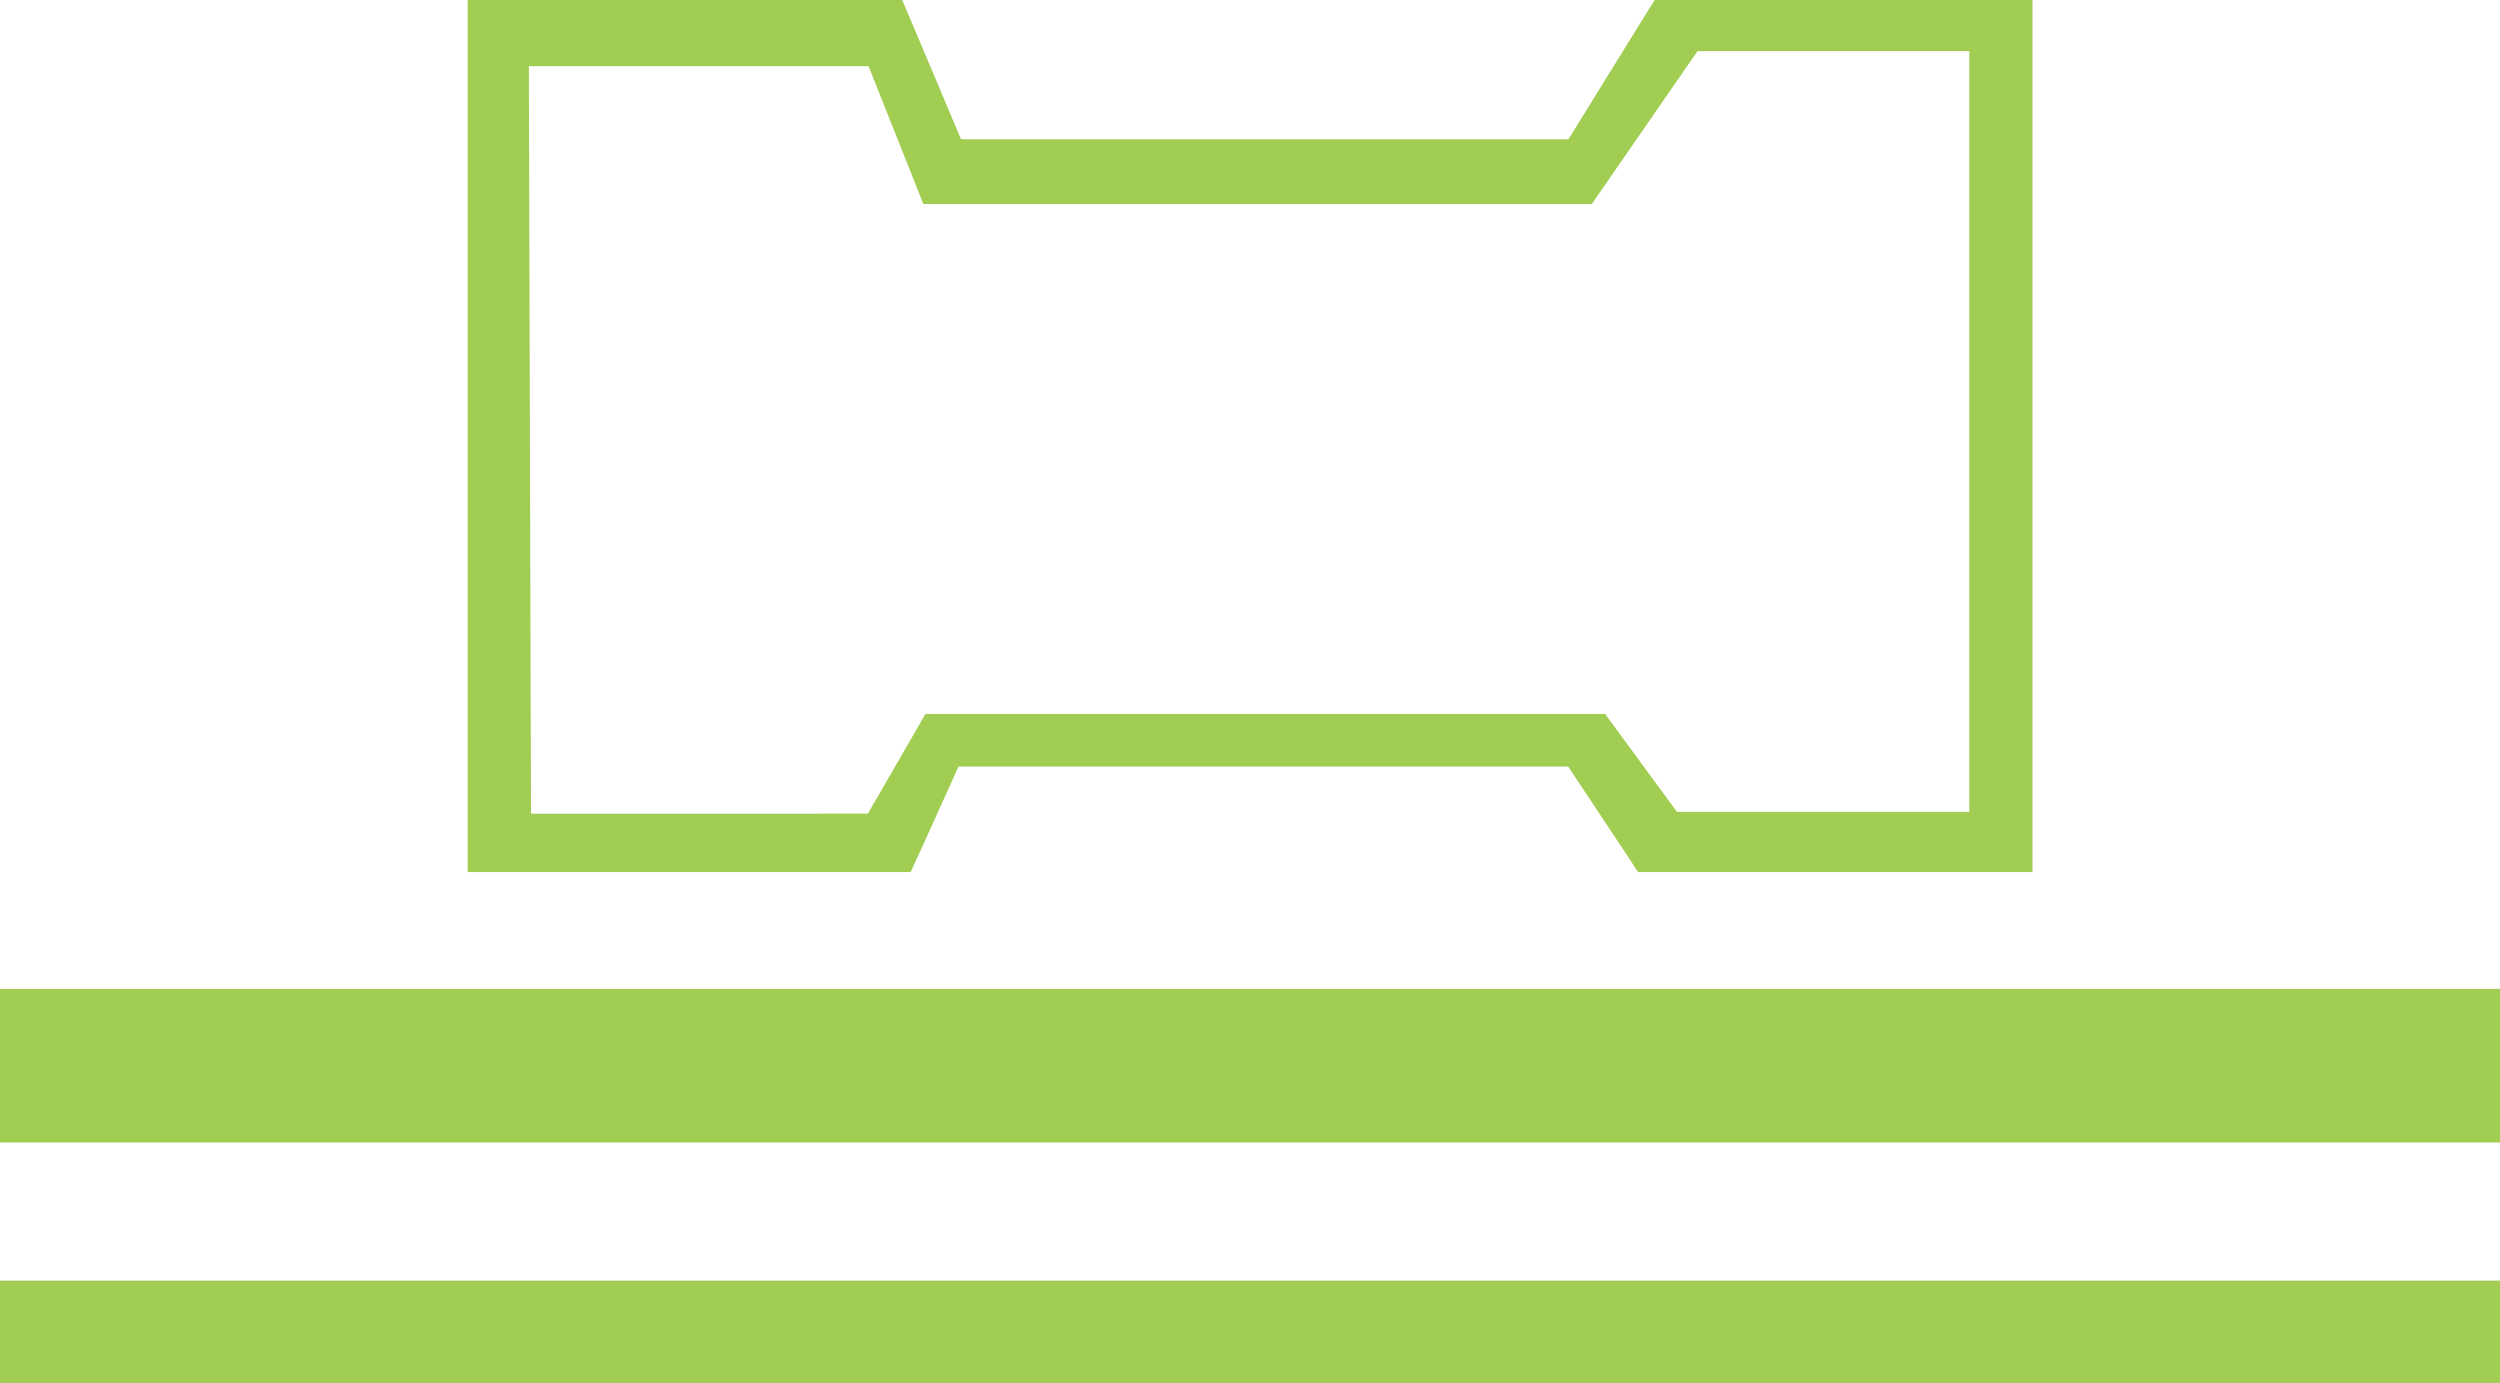
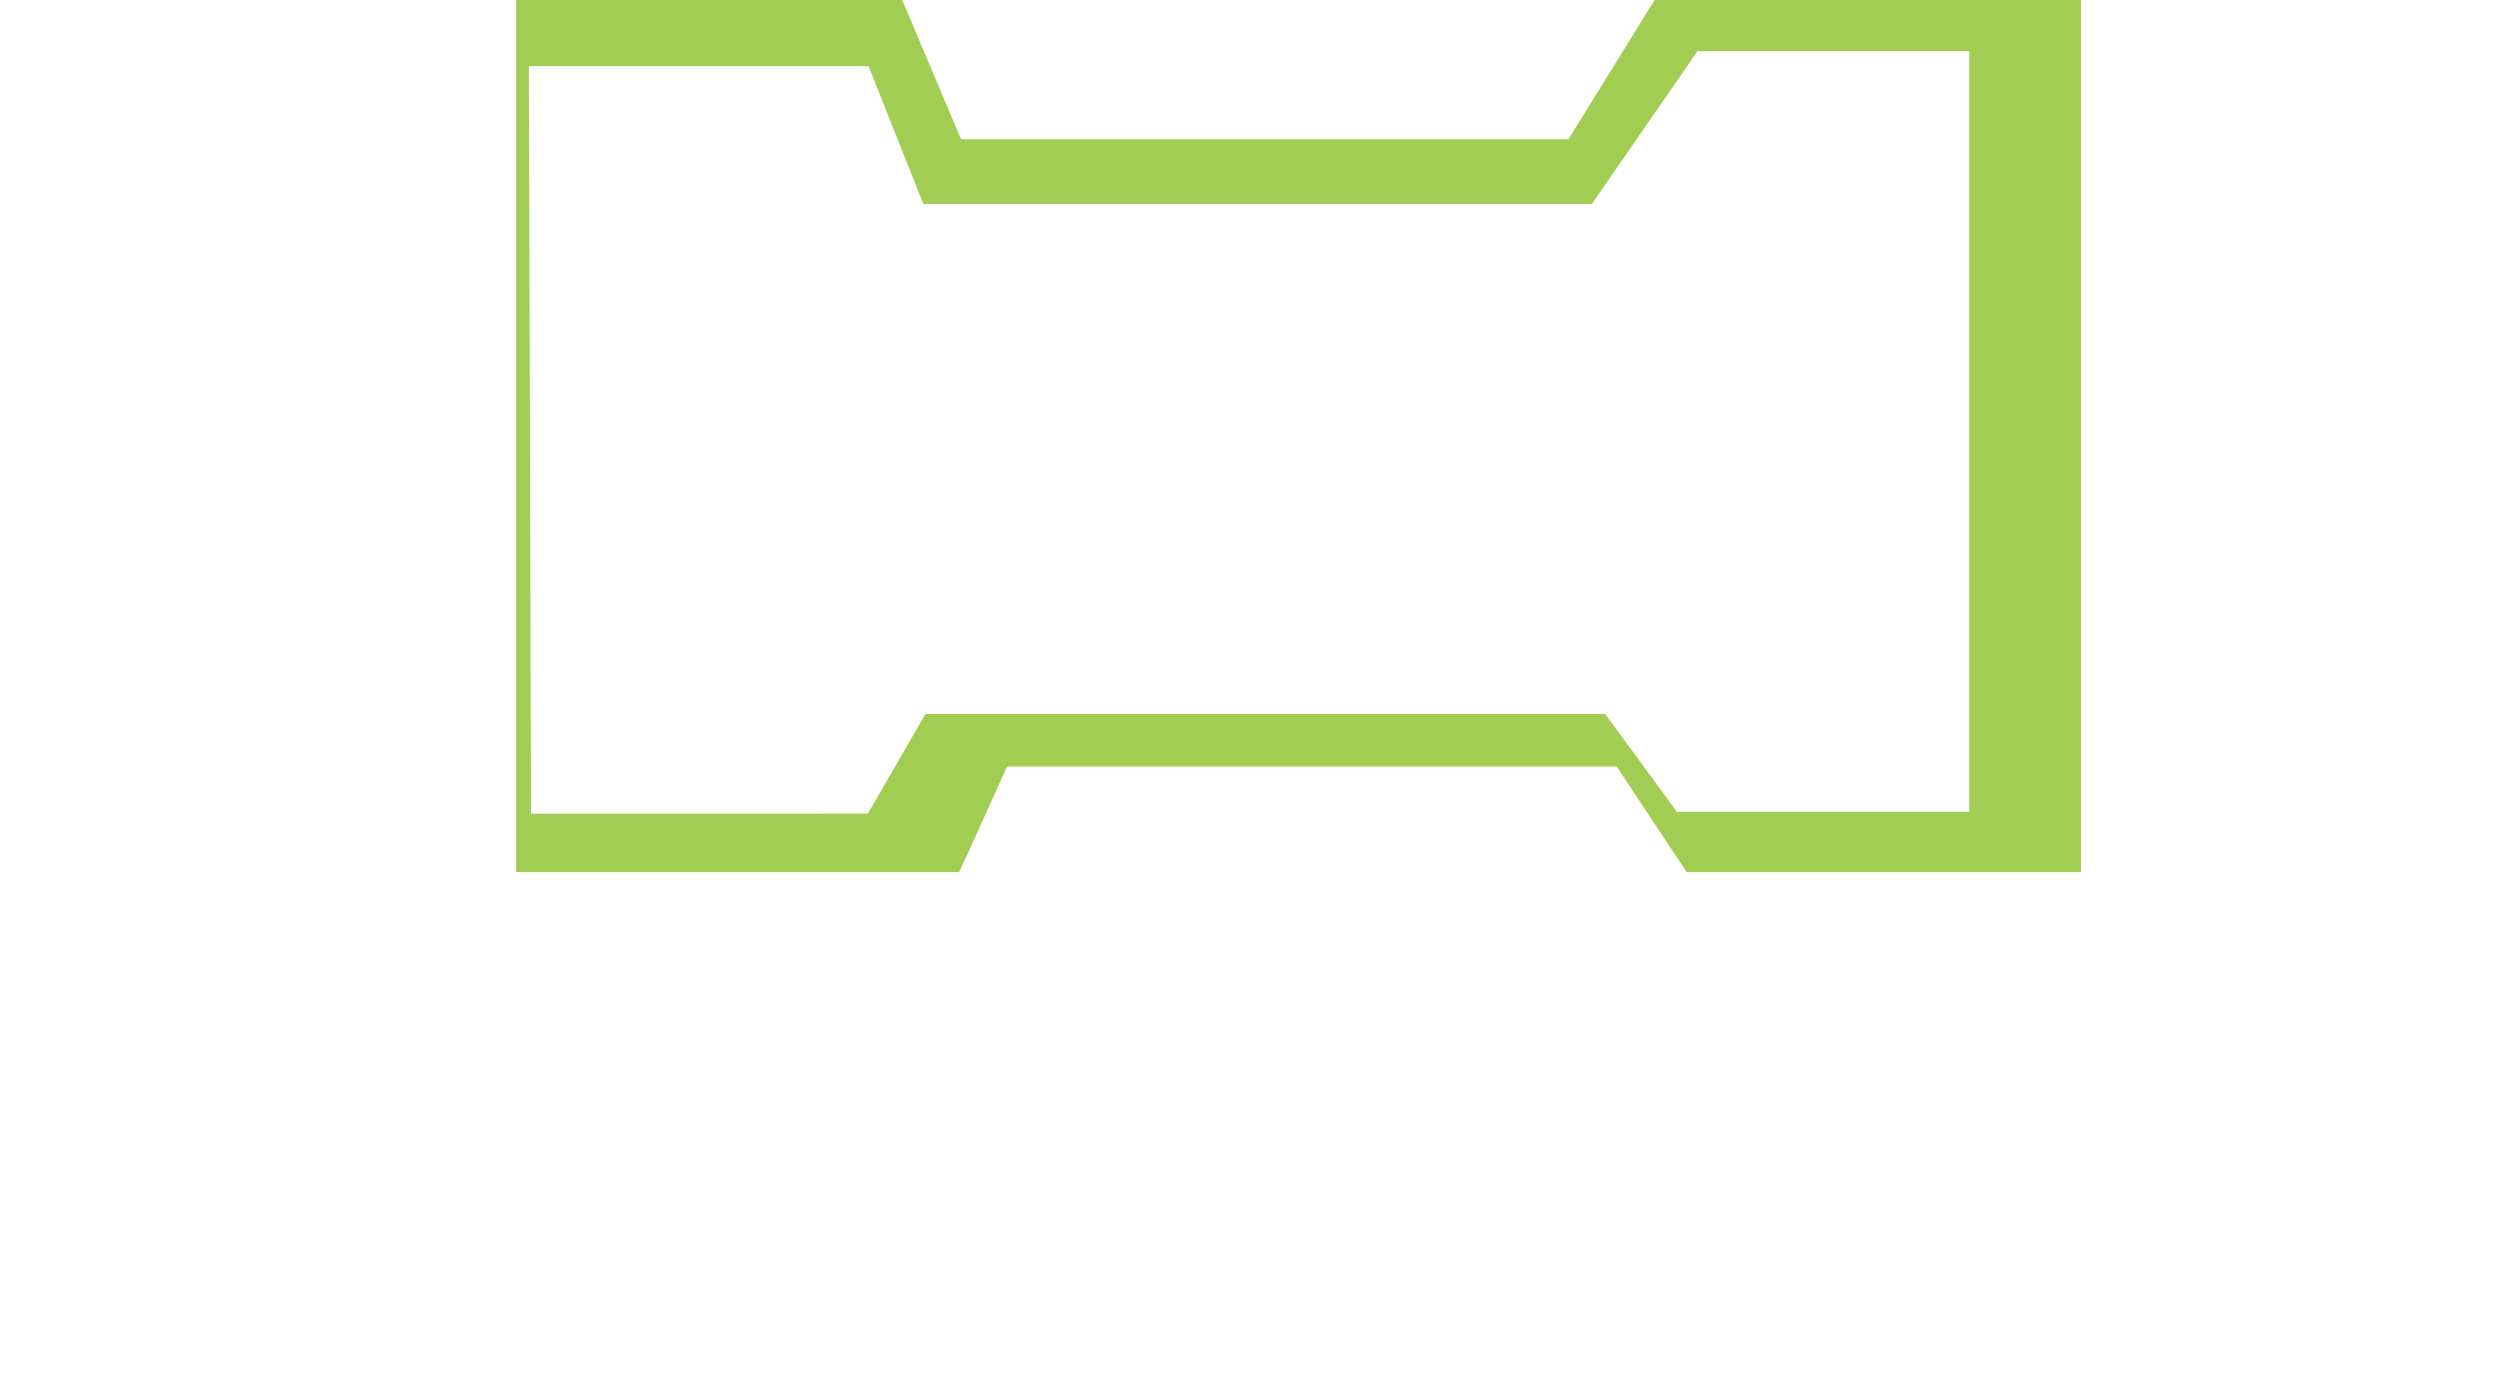
<svg xmlns="http://www.w3.org/2000/svg" version="1.1" id="Warstwa_1" x="0px" y="0px" width="47.002px" height="26px" viewBox="0 0 47.002 26" enable-background="new 0 0 47.002 26" xml:space="preserve">
  <g>
-     <path fill="#A0CD52" d="M37.297,0h-5.668h-0.52l-0.267,0.43l-1.354,2.188h-11.42L17.19,0.537L16.962,0h-0.624H9.705H8.793v0.858   v14.687v0.851h0.912h6.818h0.598l0.239-0.521l0.661-1.464h11.462l1.048,1.581l0.267,0.404h0.506h5.993h0.915v-0.851V0.858V0H37.297   z M37.025,15.264h-5.496l-1.352-1.841H17.399l-1.082,1.874H9.983L9.943,1.243h6.386l1.031,2.593h12.567l1.987-2.874h5.11V15.264z" />
-     <rect y="18.592" fill="#A0CD52" width="47.002" height="2.888" />
-     <rect y="24.076" fill="#A0CD52" width="47.002" height="1.924" />
+     <path fill="#A0CD52" d="M37.297,0h-5.668h-0.52l-0.267,0.43l-1.354,2.188h-11.42L17.19,0.537L16.962,0h-0.624H9.705v0.858   v14.687v0.851h0.912h6.818h0.598l0.239-0.521l0.661-1.464h11.462l1.048,1.581l0.267,0.404h0.506h5.993h0.915v-0.851V0.858V0H37.297   z M37.025,15.264h-5.496l-1.352-1.841H17.399l-1.082,1.874H9.983L9.943,1.243h6.386l1.031,2.593h12.567l1.987-2.874h5.11V15.264z" />
  </g>
</svg>